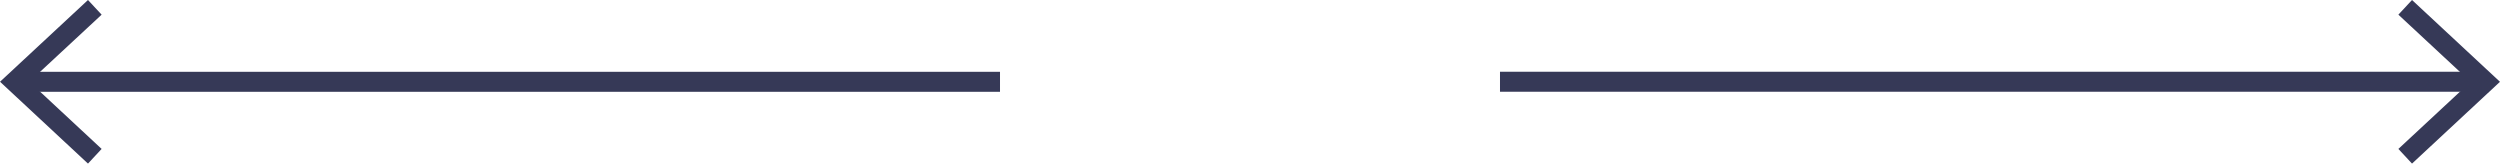
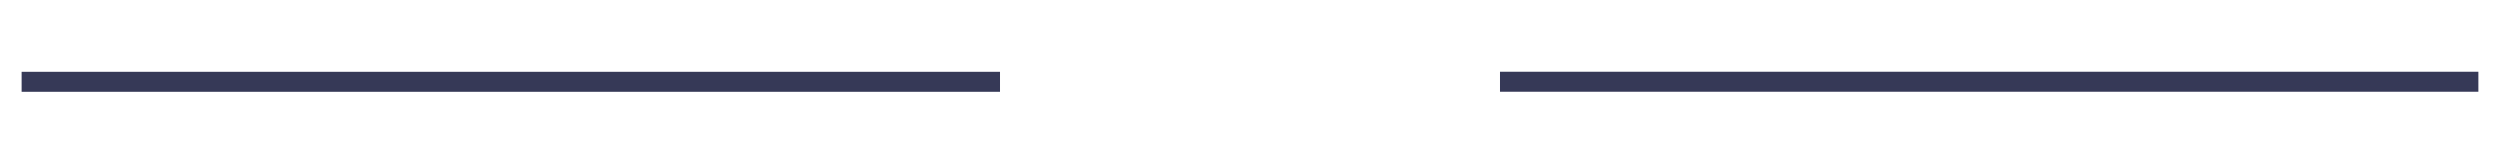
<svg xmlns="http://www.w3.org/2000/svg" version="1.1" width="1100.304pt" height="72pt" viewBox="0 0 1100.304 72">
  <g id="layer_1" data-name="Layer 1">
    <path transform="matrix(1,0,0,-1,0,72)" d="M9.517 31.596H440.124V40.398H9.517Z" fill="#363957" />
-     <path transform="matrix(1,0,0,-1,0,72)" d="M38.724 72 44.727 65.542 12.936 36.024 44.727 6.458 38.724 0 .012 36.024Z" fill="#363957" />
    <path transform="matrix(1,0,0,-1,0,72)" d="M660.179 31.623H1090.786V40.425H660.179Z" fill="#363957" />
-     <path transform="matrix(1,0,0,-1,0,72)" d="M1061.578 0 1055.579 6.458 1087.369 35.997 1055.579 65.542 1061.578 72 1100.292 35.997Z" fill="#363957" />
  </g>
</svg>